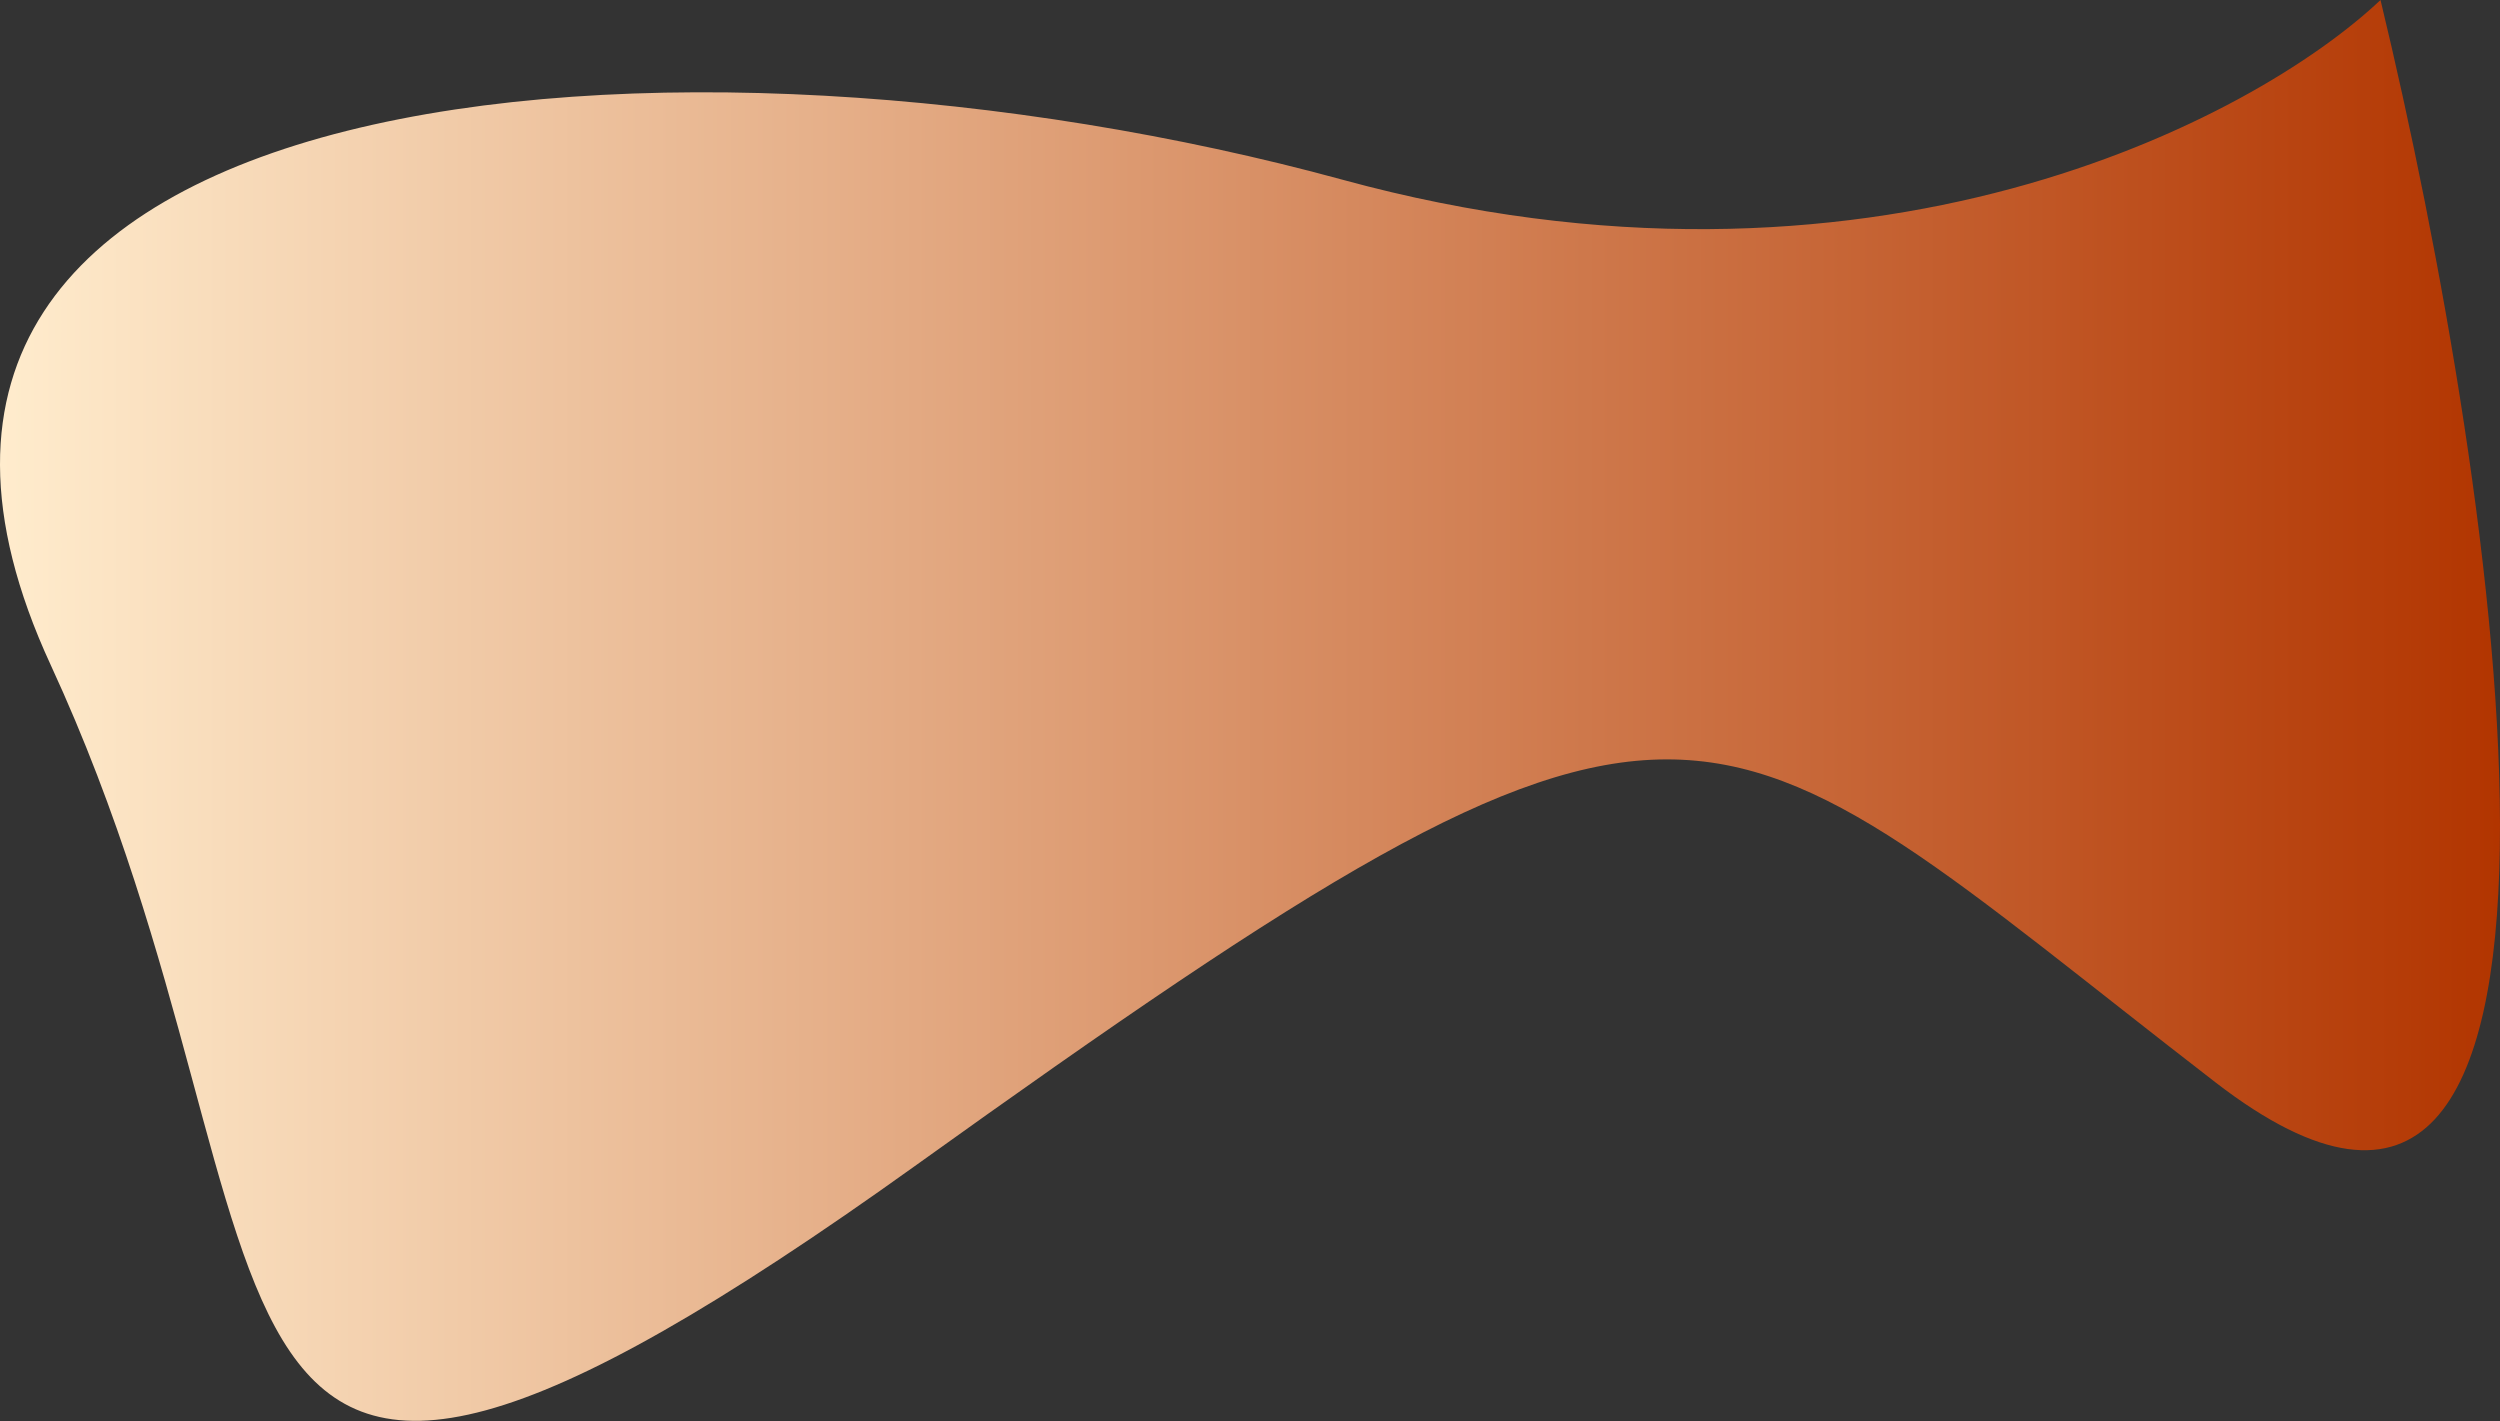
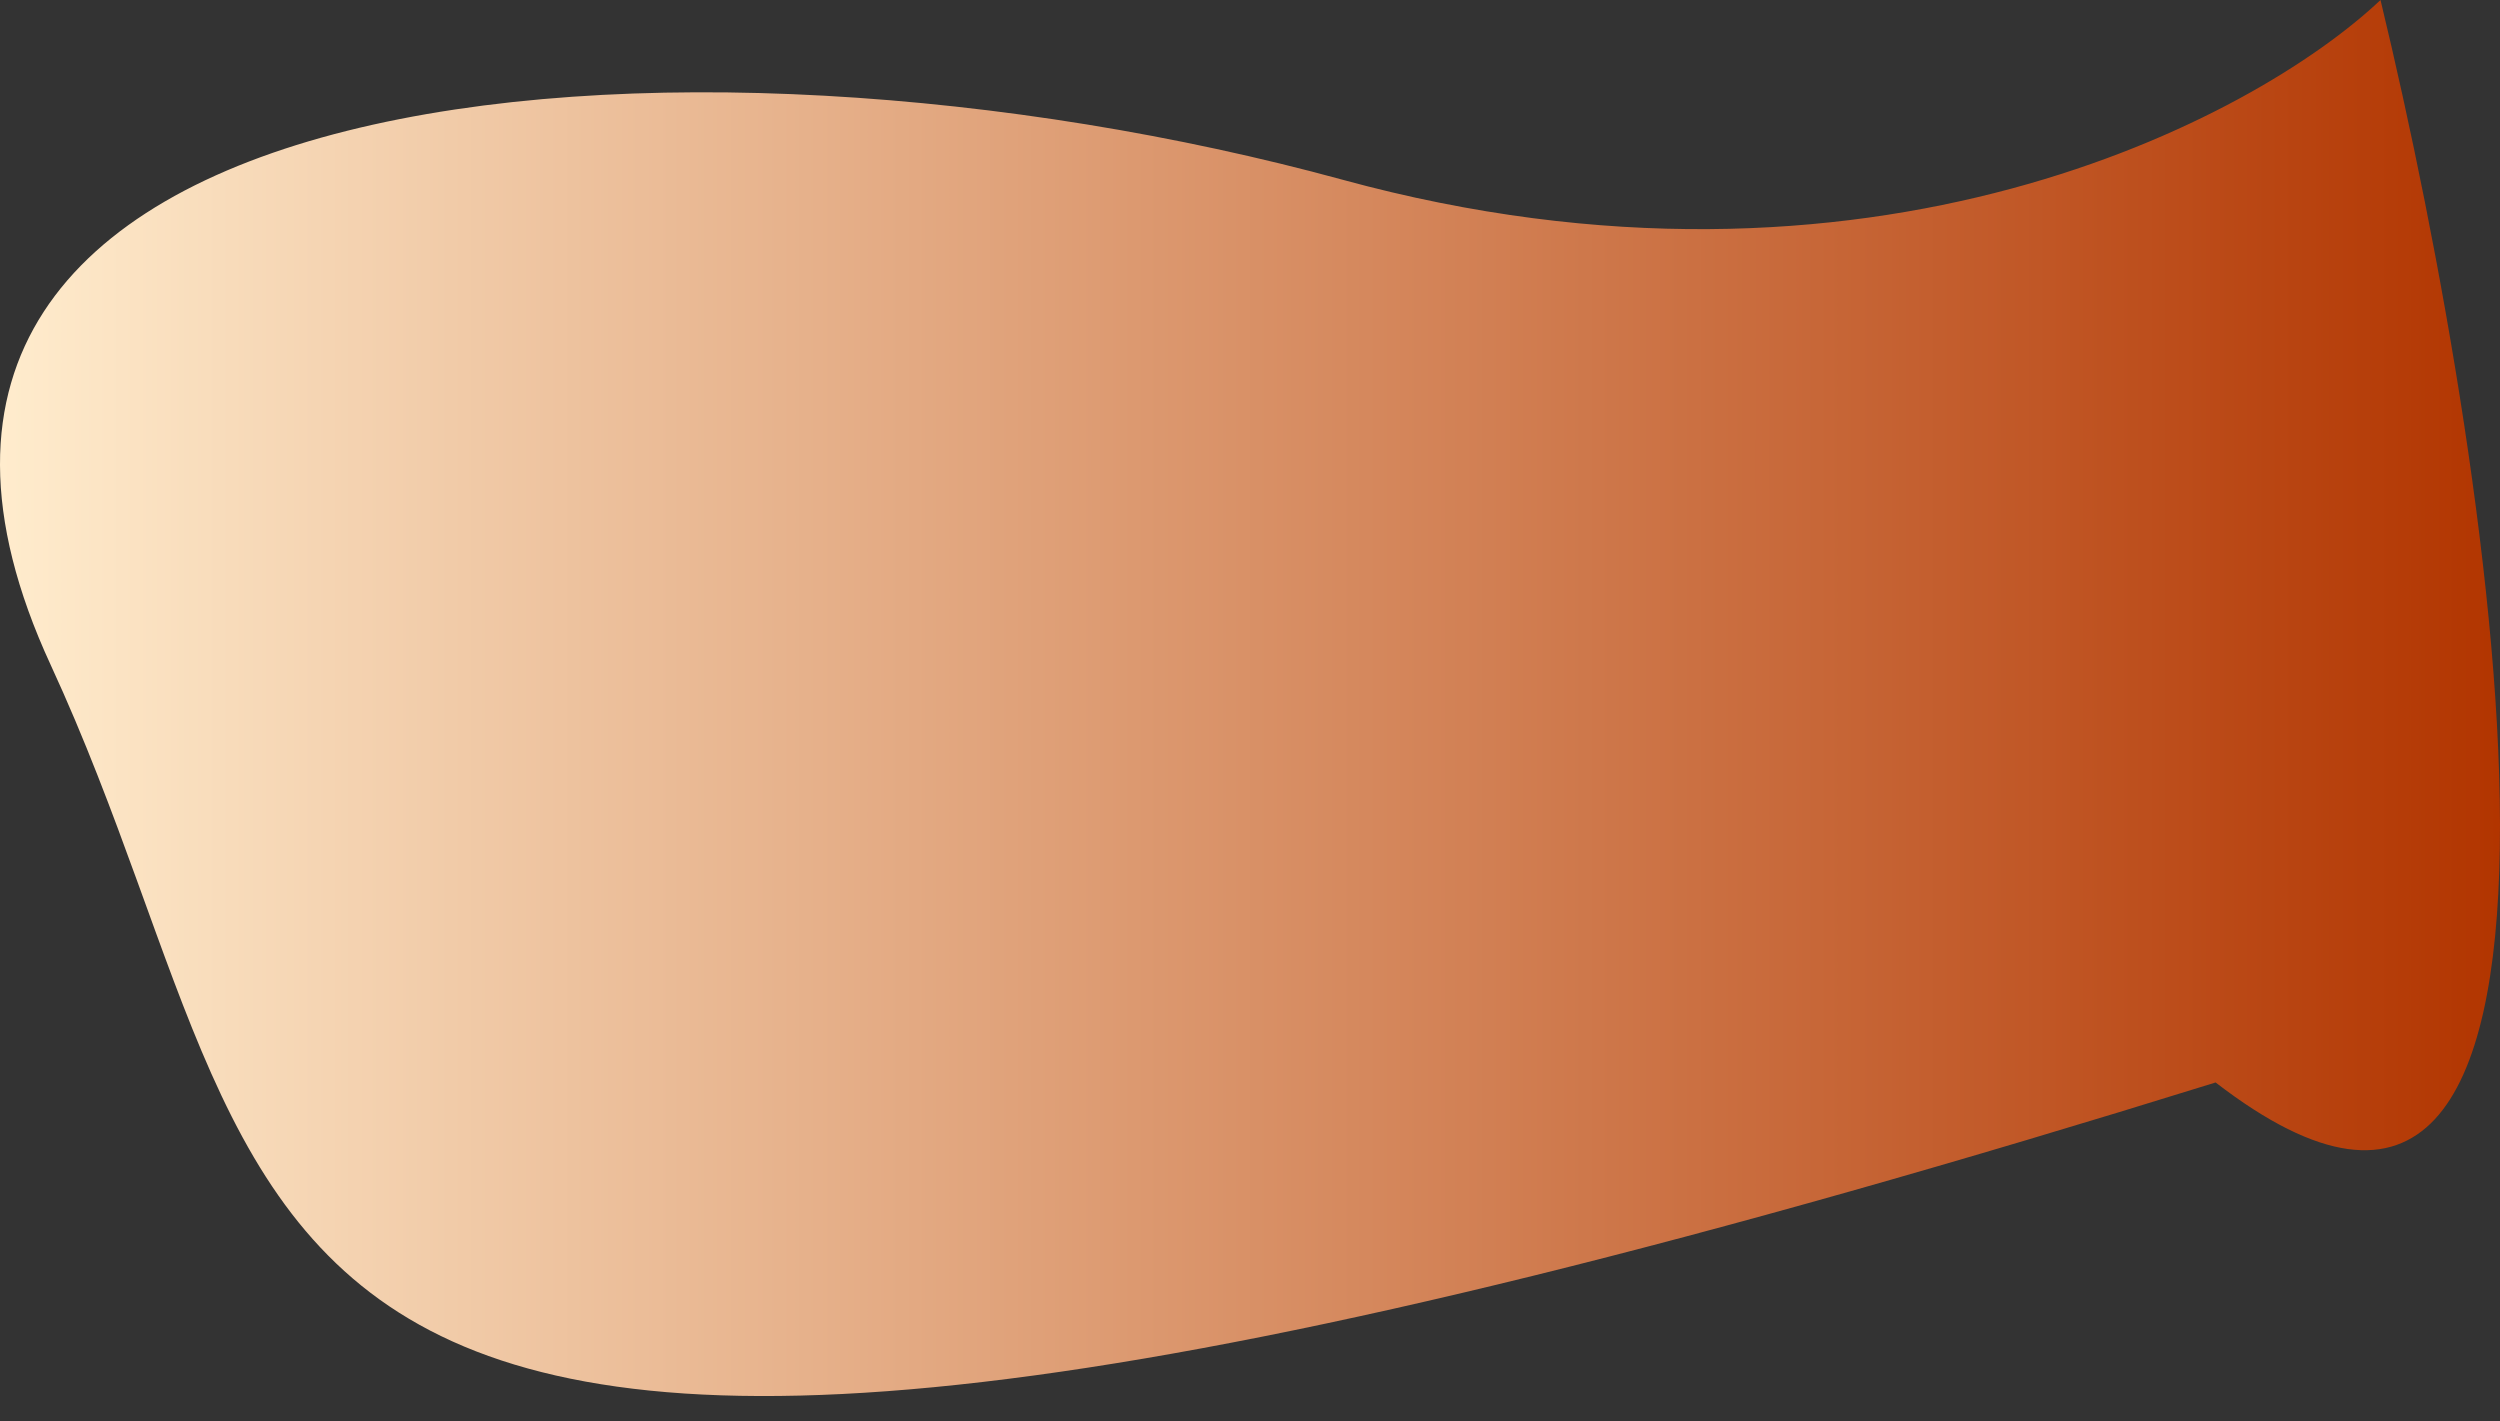
<svg xmlns="http://www.w3.org/2000/svg" width="753" height="428" viewBox="0 0 753 428" fill="none">
  <rect x="0" y="0" width="753" height="428" fill="#333333" stroke="none" />
-   <path d="M404.345 54.127C562.78 97.429 678.803 36.085 717.011 0C752.99 149.222 793.426 423.34 667.341 326.038C509.735 204.411 514.511 179.894 276.032 350.873C37.552 521.852 98.366 380.166 15.265 200.272C-67.837 20.377 206.303 0 404.345 54.127Z" fill="url(#paint0_linear_13_83)" />
+   <path d="M404.345 54.127C562.78 97.429 678.803 36.085 717.011 0C752.99 149.222 793.426 423.34 667.341 326.038C37.552 521.852 98.366 380.166 15.265 200.272C-67.837 20.377 206.303 0 404.345 54.127Z" fill="url(#paint0_linear_13_83)" />
  <defs>
    <linearGradient id="paint0_linear_13_83" x1="0" y1="213.98" x2="753" y2="213.98" gradientUnits="userSpaceOnUse">
      <stop stop-color="#FFECCD" />
      <stop offset="1" stop-color="#B23500" />
    </linearGradient>
  </defs>
</svg>